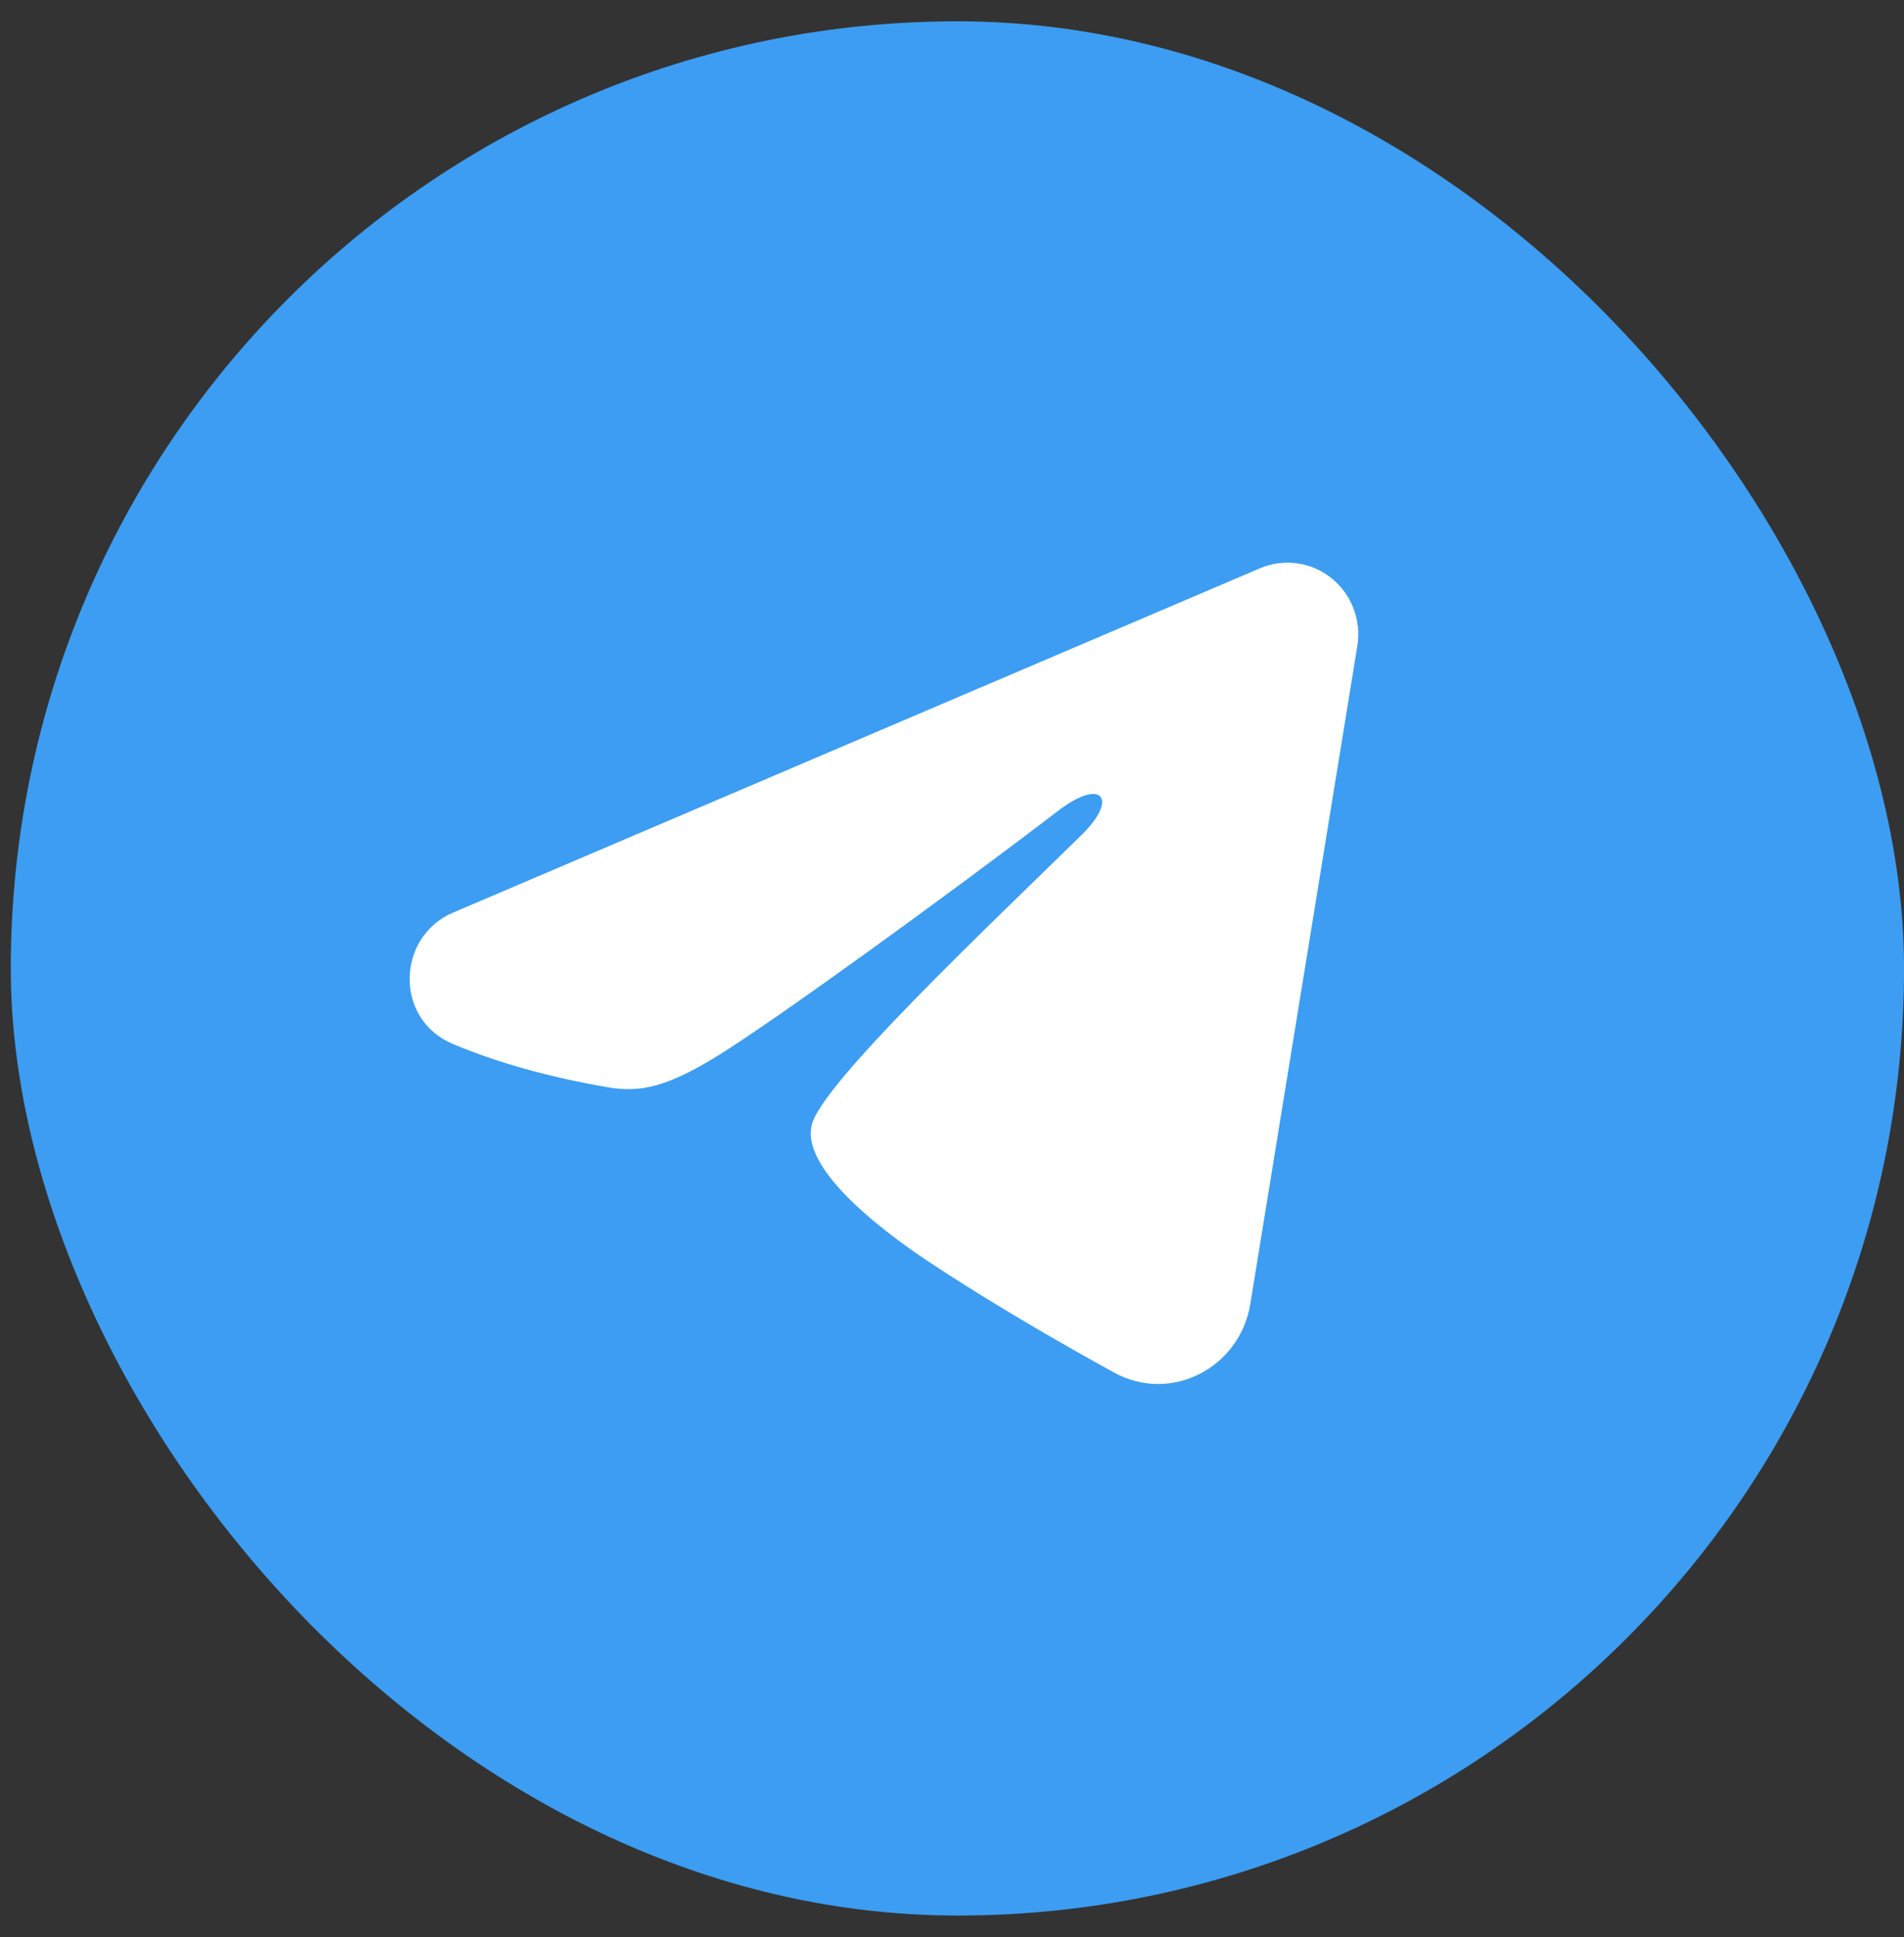
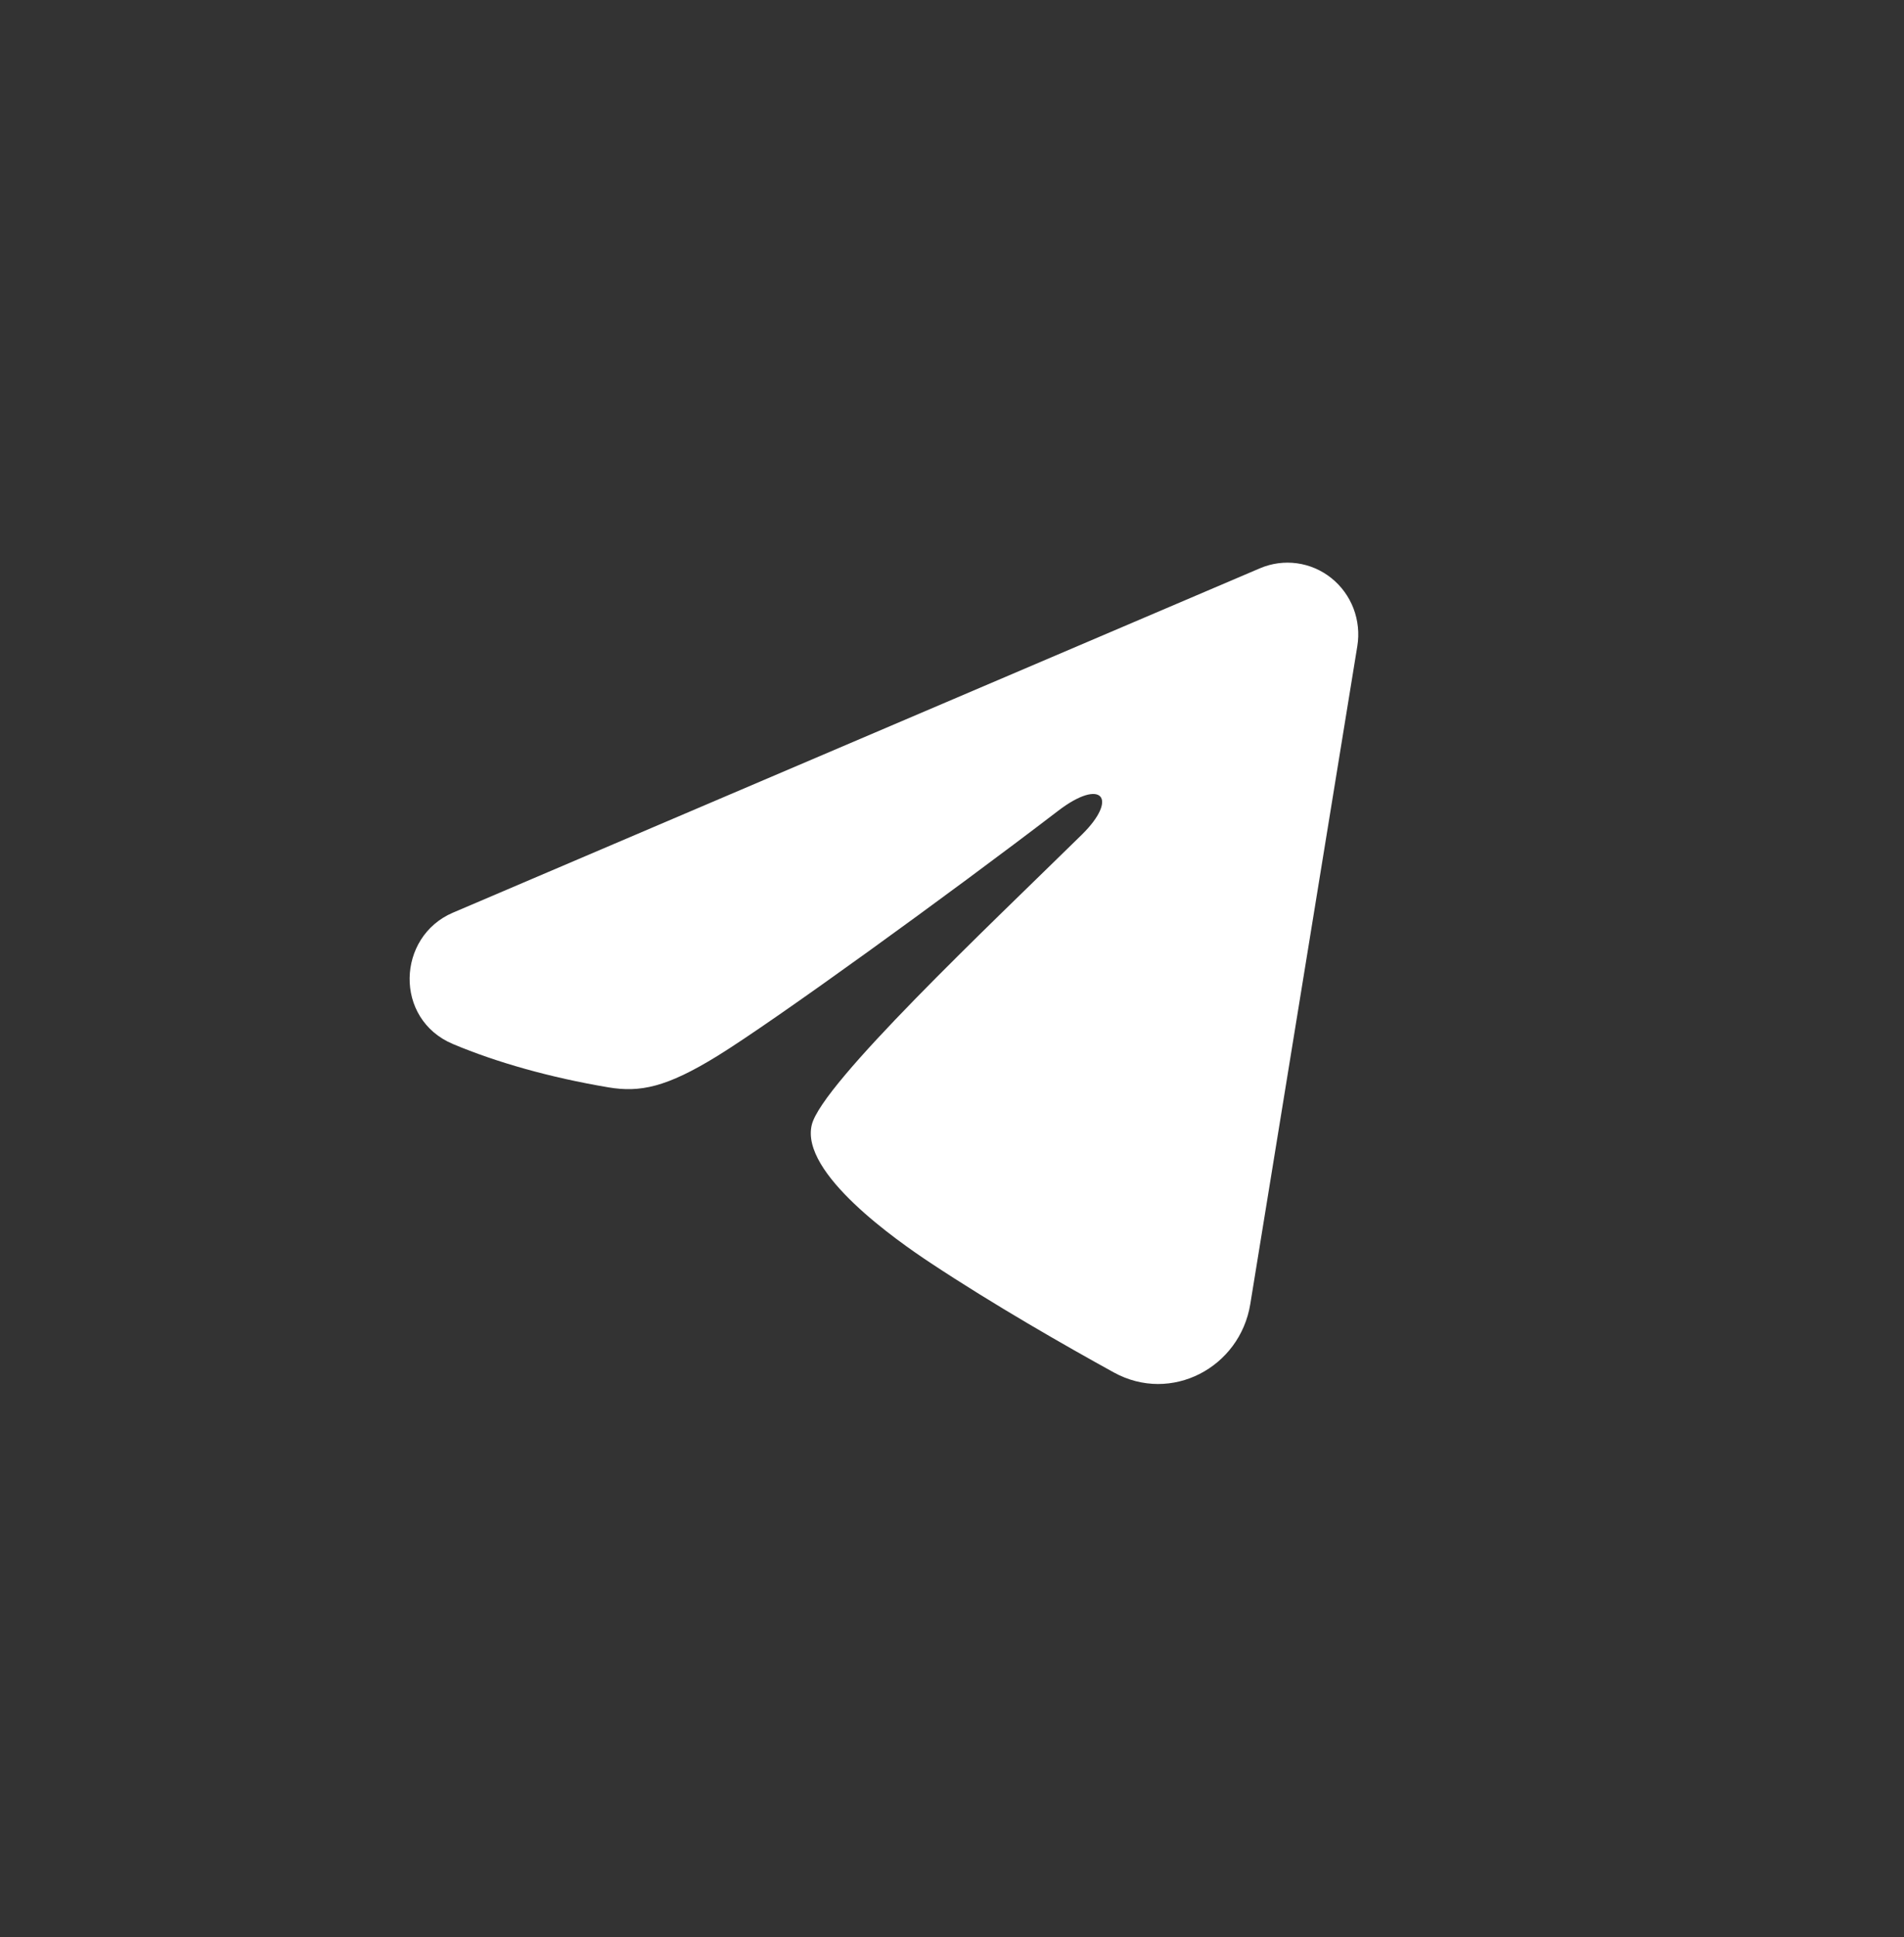
<svg xmlns="http://www.w3.org/2000/svg" width="59" height="60" viewBox="0 0 59 60" fill="none">
  <rect x="0" y="0" width="59" height="60" fill="#333333" stroke="none" />
-   <rect x="0.334" y="0.66" width="58.667" height="58.667" rx="29.333" fill="#3C9DF2" />
  <g clip-path="url(#clip0_78_2899)">
    <path fill-rule="evenodd" clip-rule="evenodd" d="M39.044 17.6C39.406 17.446 39.801 17.393 40.19 17.446C40.578 17.499 40.946 17.657 41.254 17.903C41.562 18.149 41.799 18.474 41.941 18.844C42.082 19.215 42.124 19.617 42.06 20.009L38.743 40.391C38.421 42.357 36.292 43.484 34.512 42.505C33.023 41.685 30.811 40.423 28.822 39.106C27.828 38.447 24.781 36.336 25.156 34.833C25.477 33.549 30.596 28.722 33.522 25.852C34.67 24.725 34.146 24.074 32.79 25.111C29.424 27.686 24.018 31.602 22.231 32.704C20.654 33.676 19.832 33.842 18.849 33.676C17.056 33.374 15.393 32.906 14.036 32.335C12.202 31.565 12.291 29.011 14.034 28.267L39.044 17.6Z" fill="white" />
  </g>
  <defs>
    <clipPath id="clip0_78_2899">
      <rect width="30.42" height="26.074" fill="white" transform="translate(12.459 16.957)" />
    </clipPath>
  </defs>
</svg>